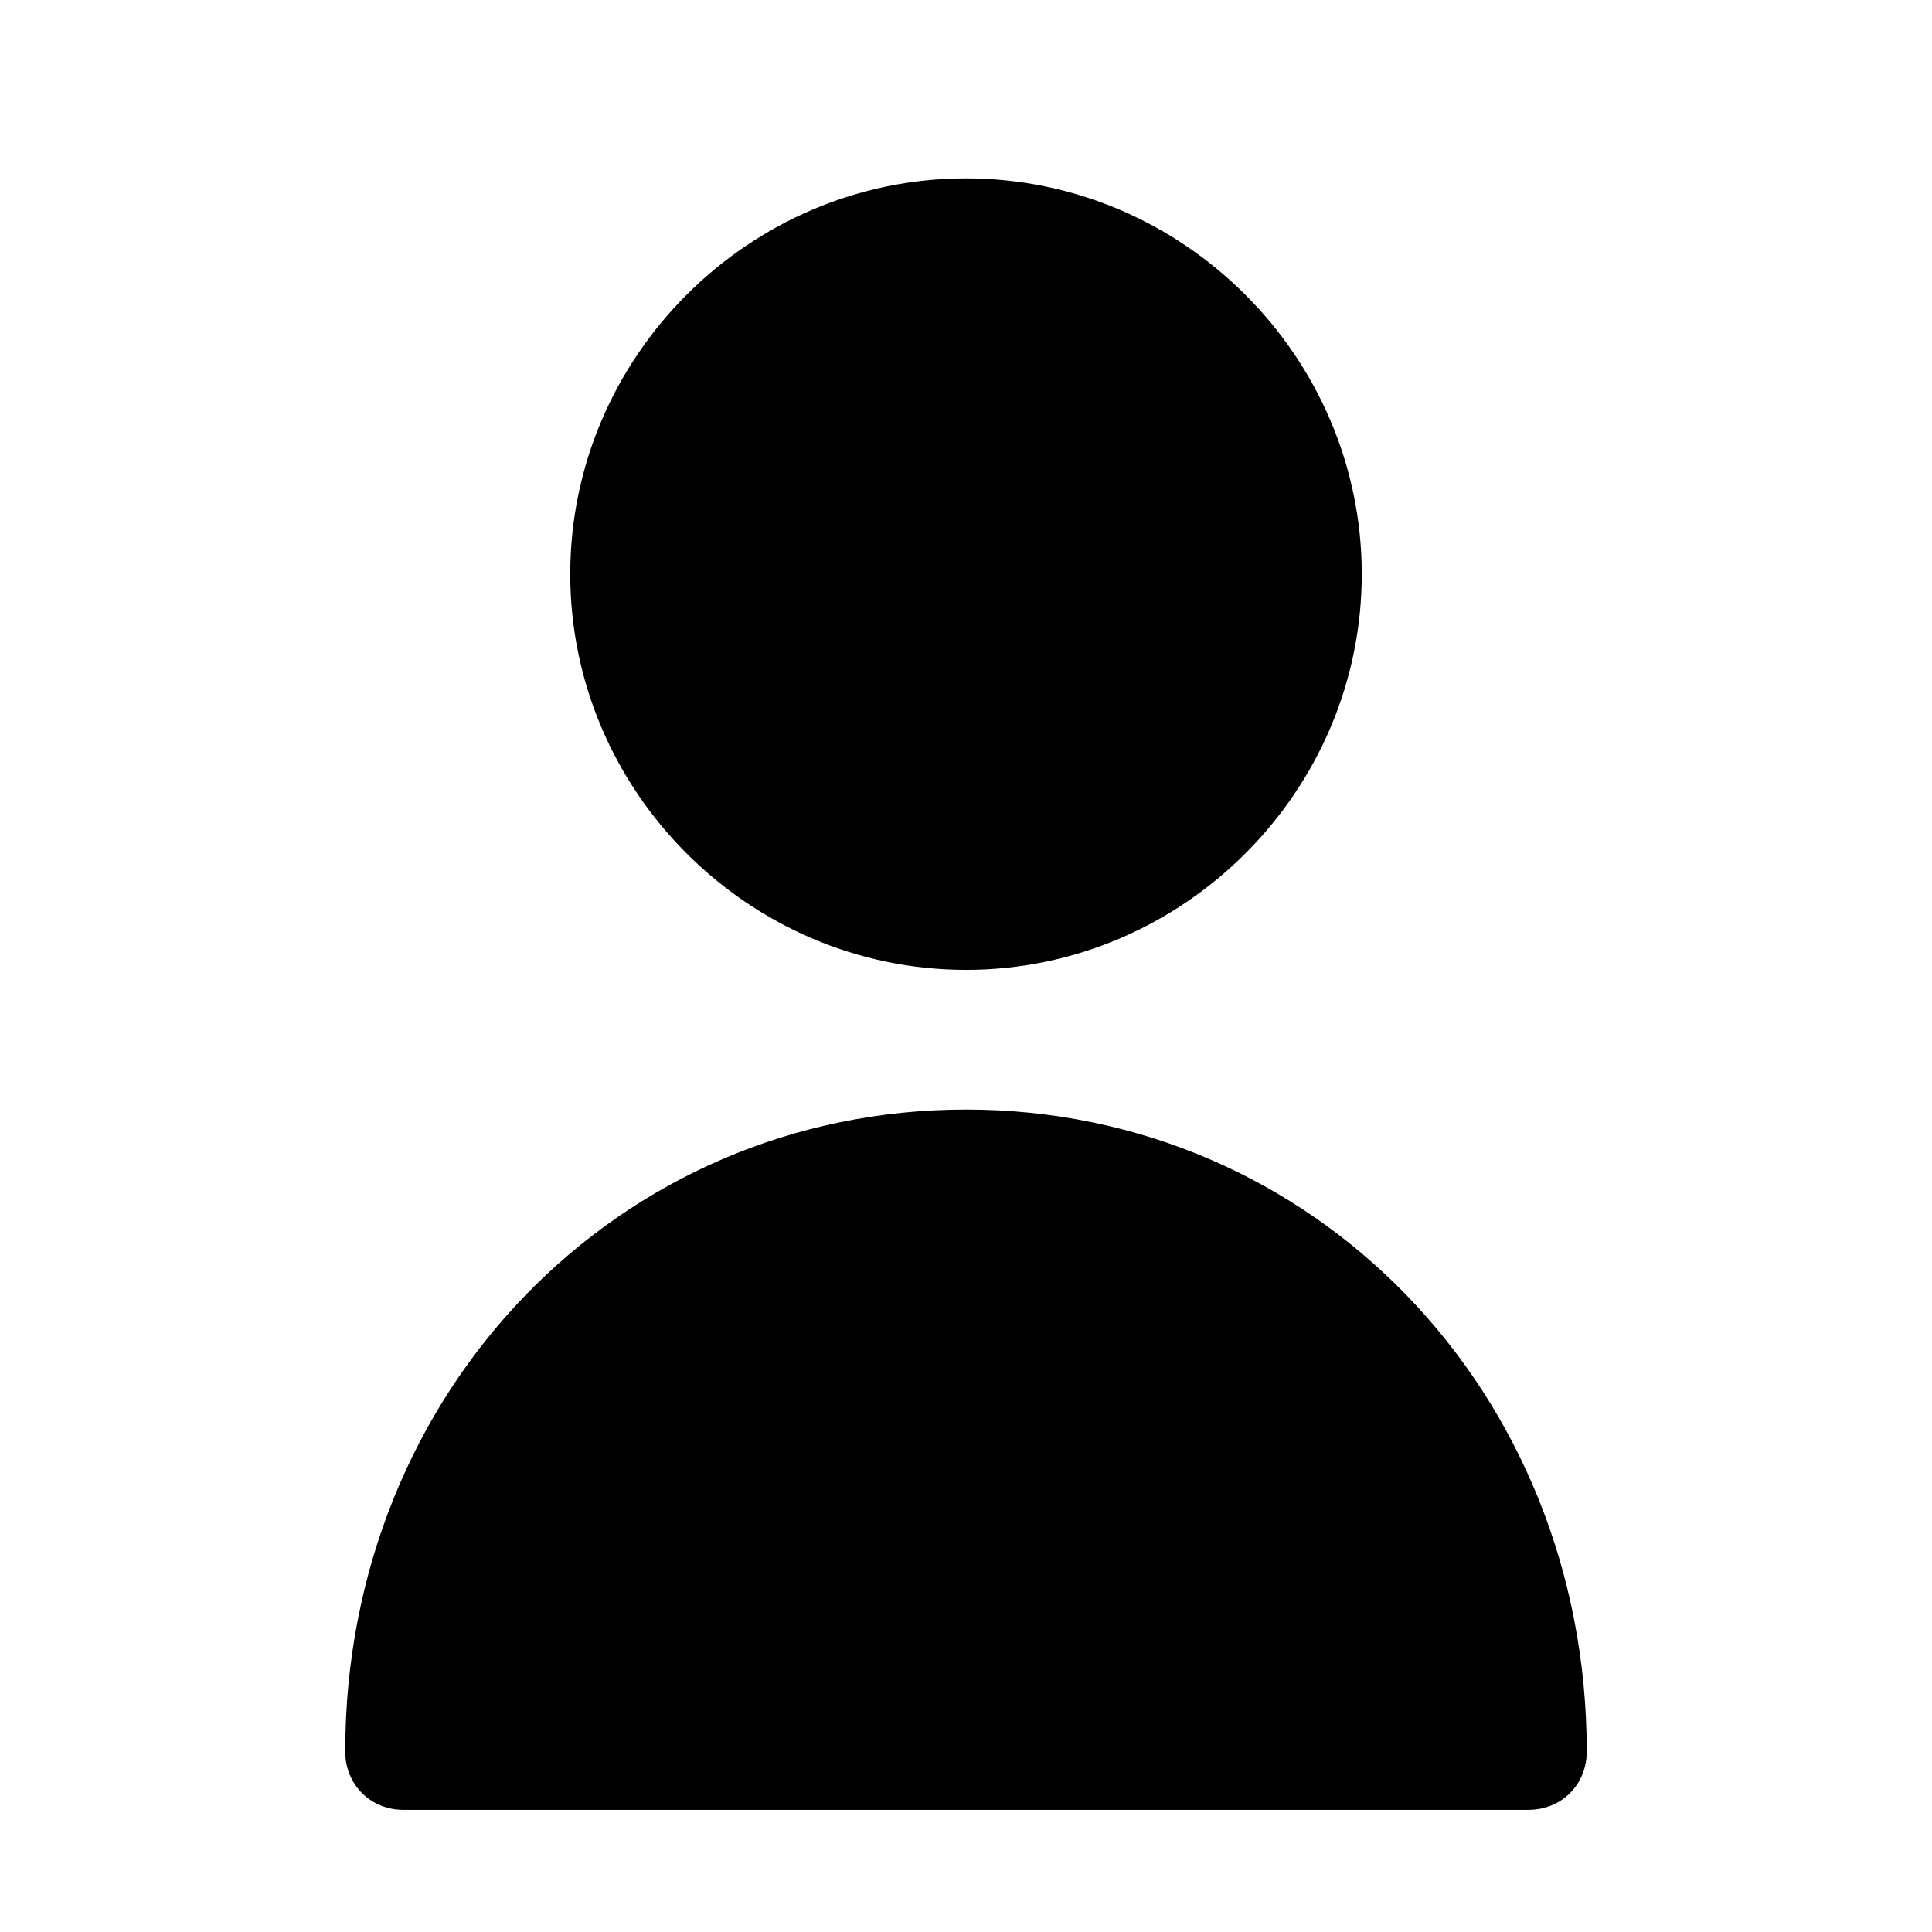
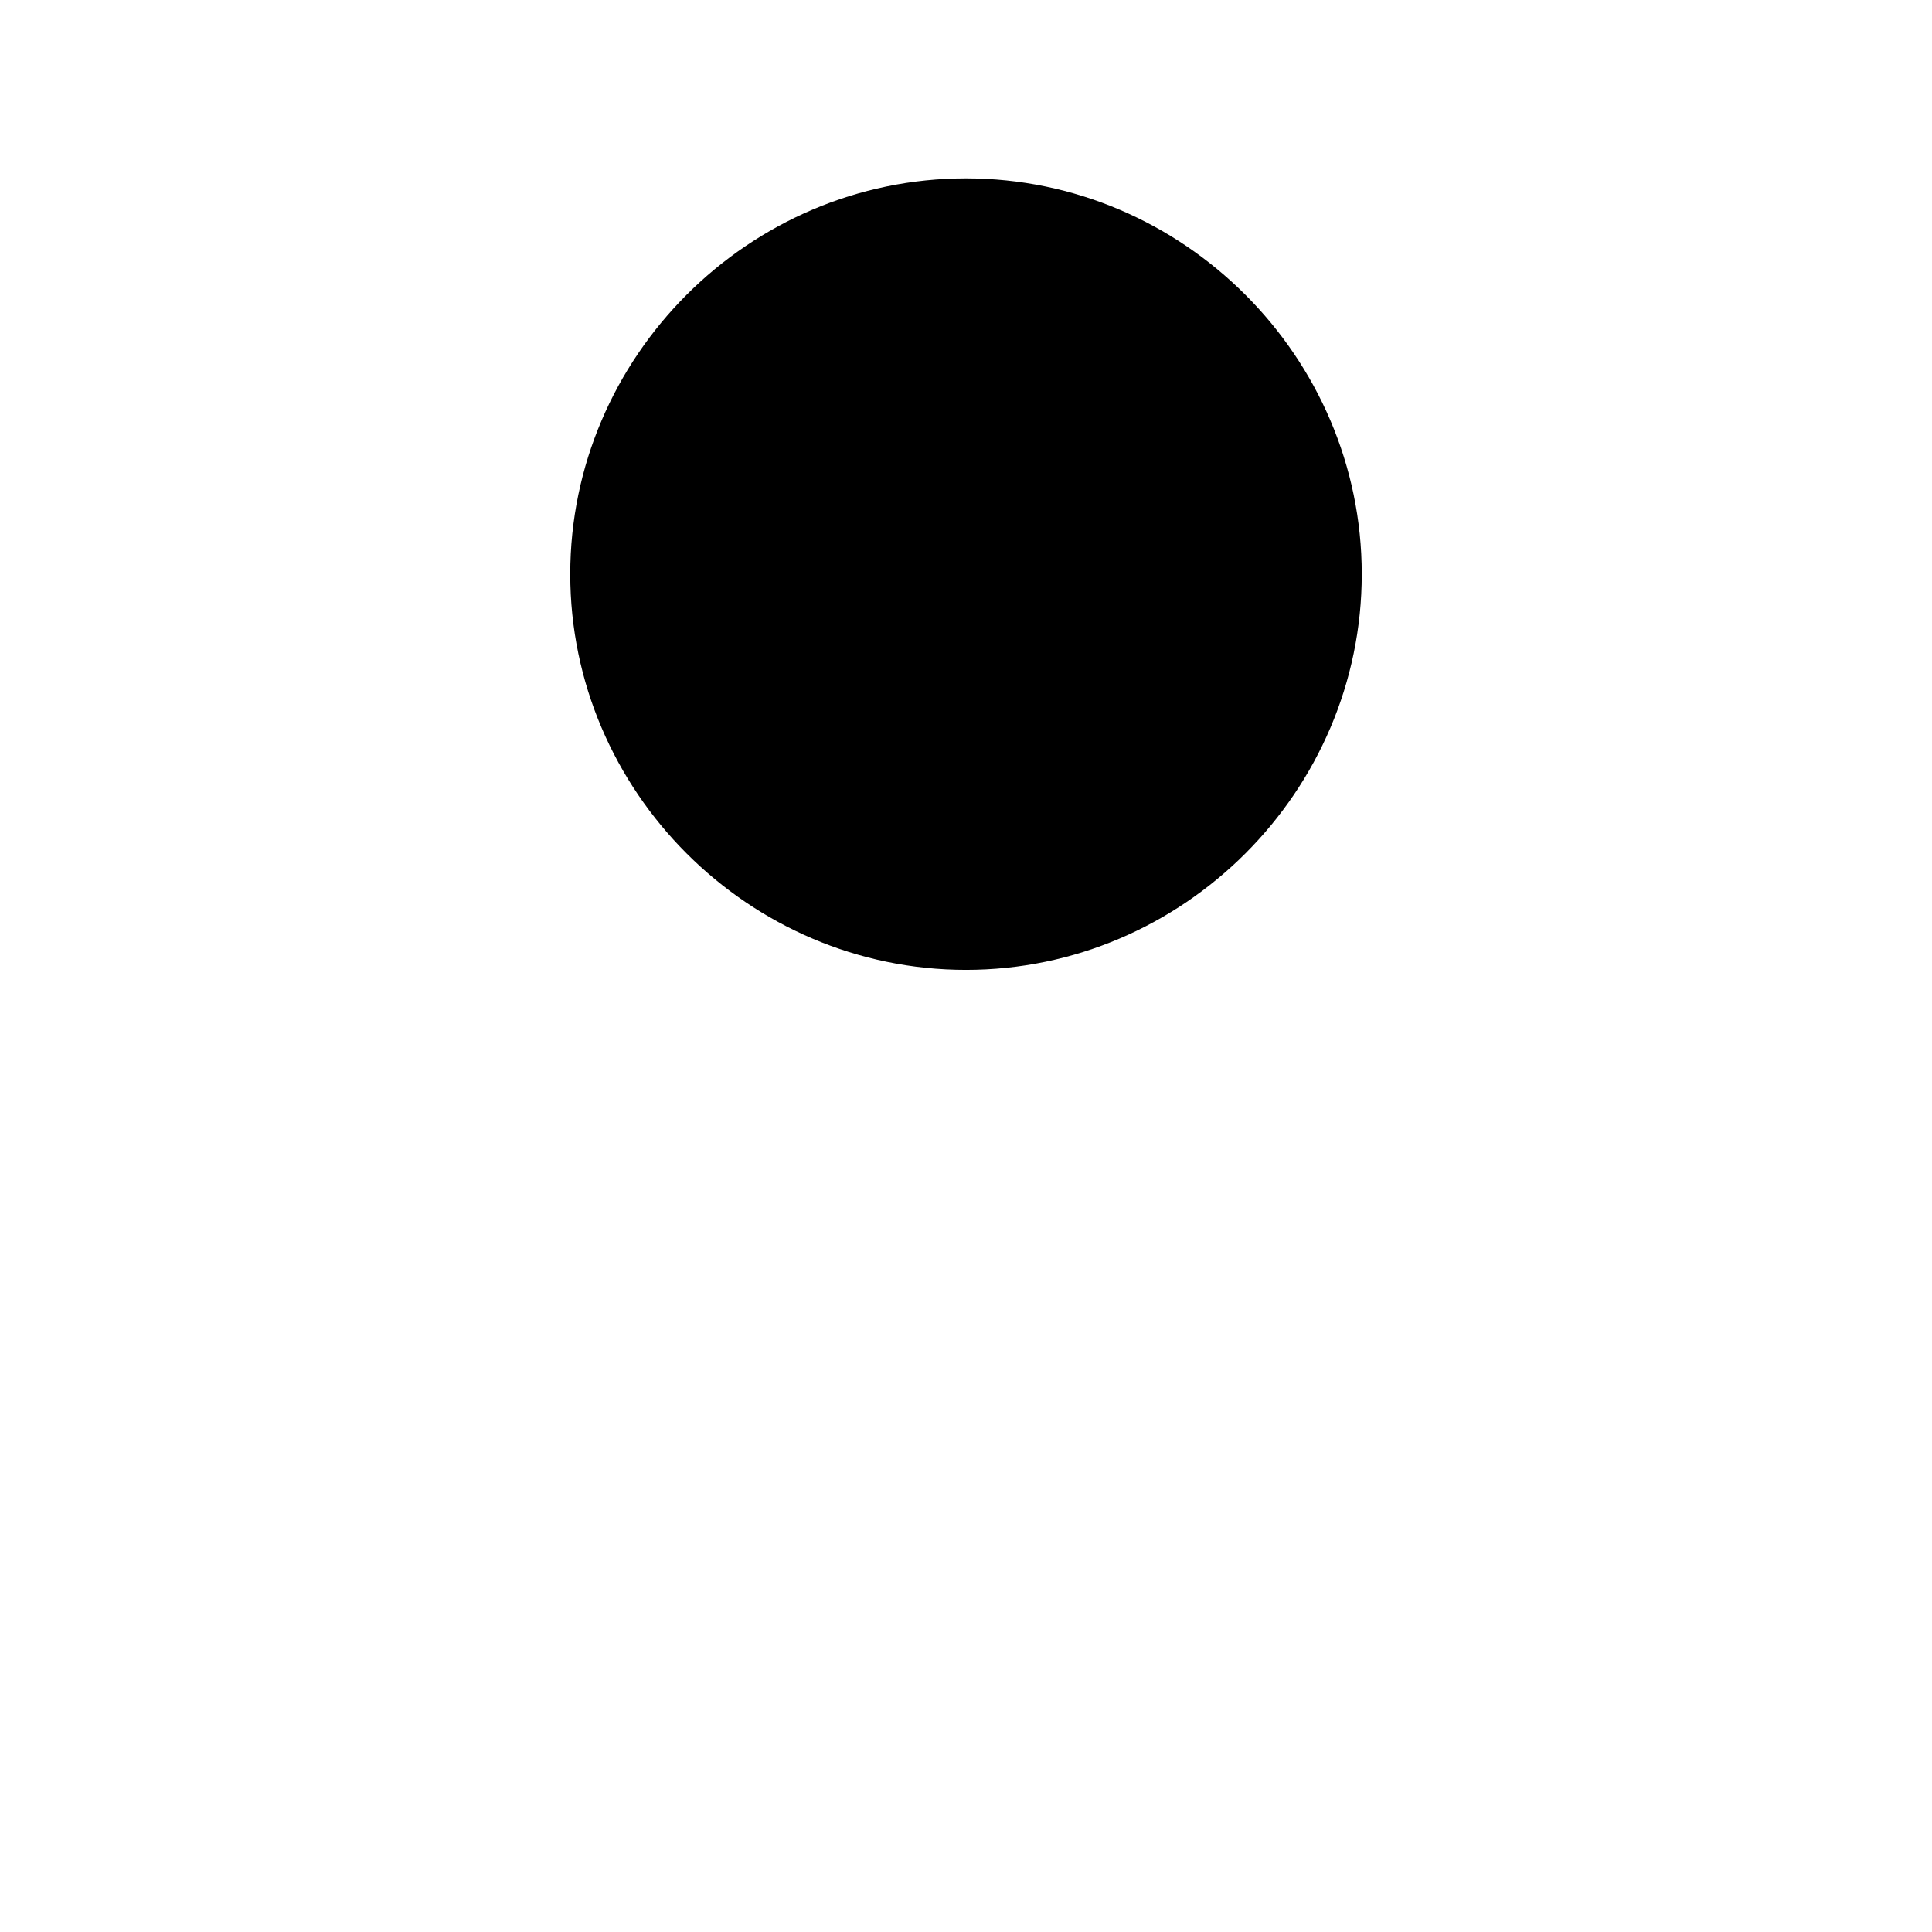
<svg xmlns="http://www.w3.org/2000/svg" fill="#000000" width="800px" height="800px" version="1.1" viewBox="144 144 512 512">
  <g>
    <path d="m400 401.03c57.578 0 104.88-47.297 104.88-104.88s-47.297-104.88-104.88-104.88-104.88 47.297-104.88 104.88 47.297 104.88 104.88 104.88z" />
-     <path d="m400 438.04c-92.023 0-164.51 74.543-164.51 170.16 0 8.738 6.684 15.422 15.422 15.422h298.17c8.738 0 15.422-6.684 15.422-15.422 0-95.621-72.488-170.16-164.51-170.16z" />
  </g>
</svg>